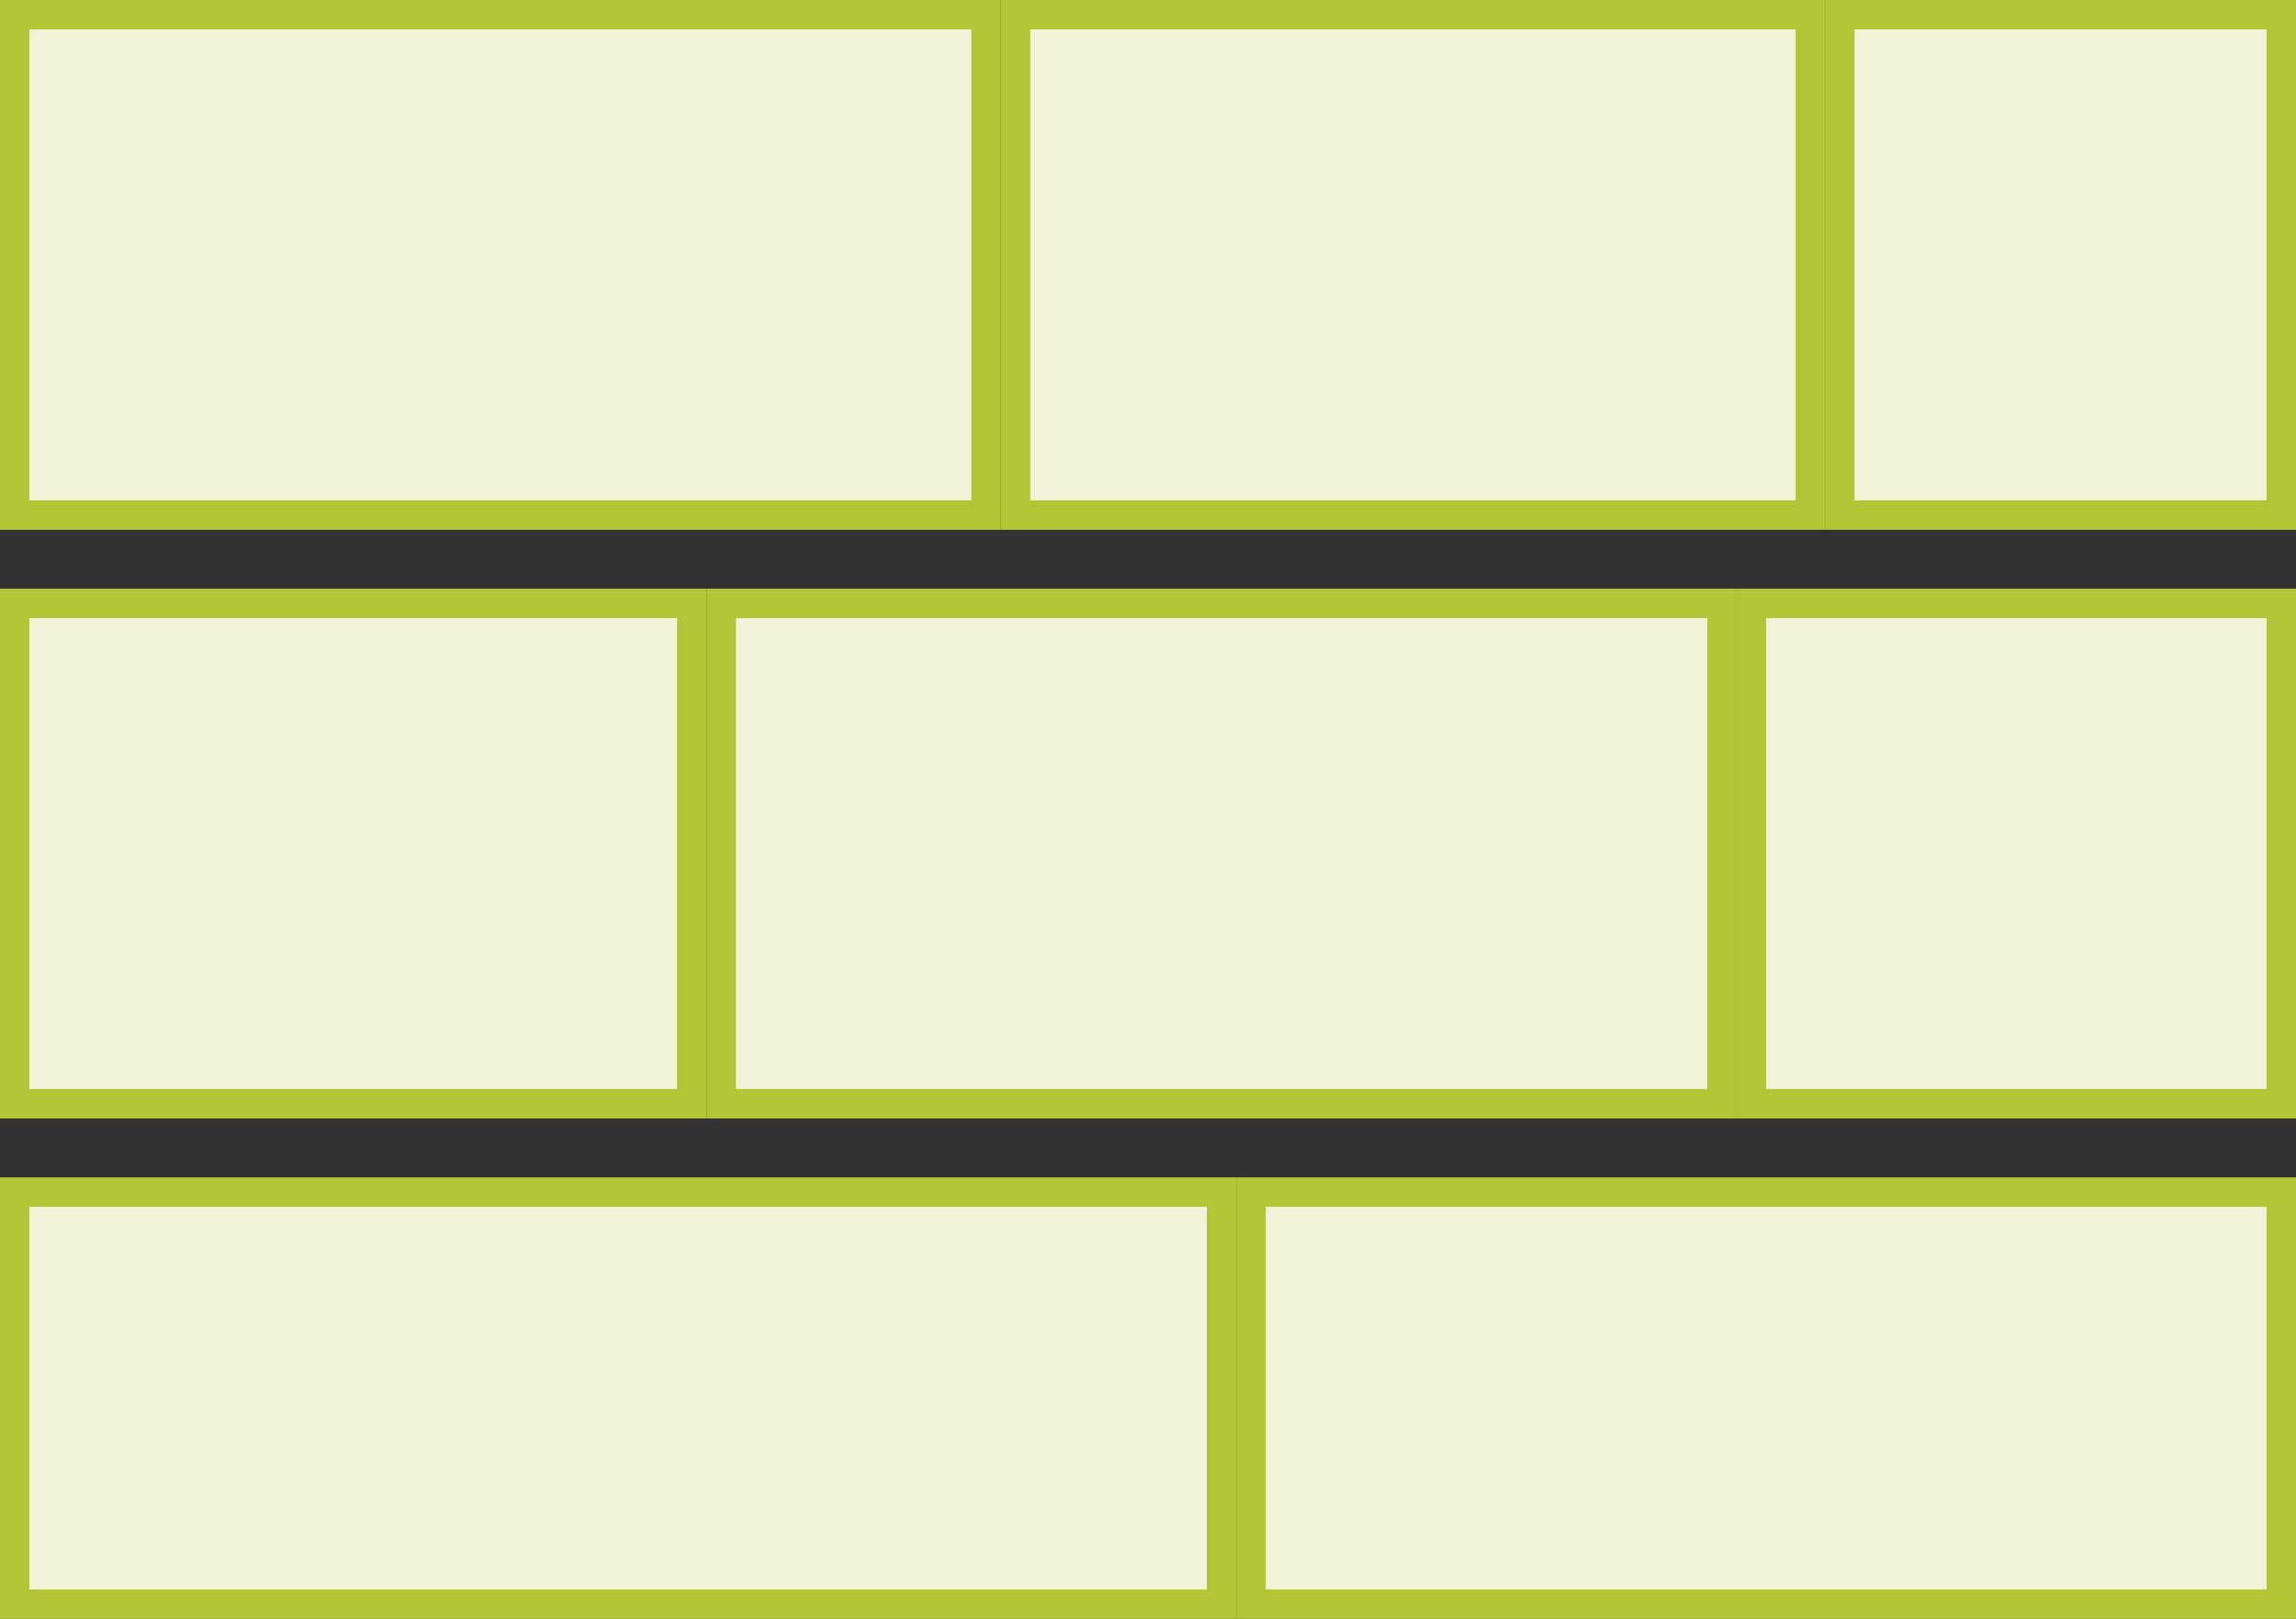
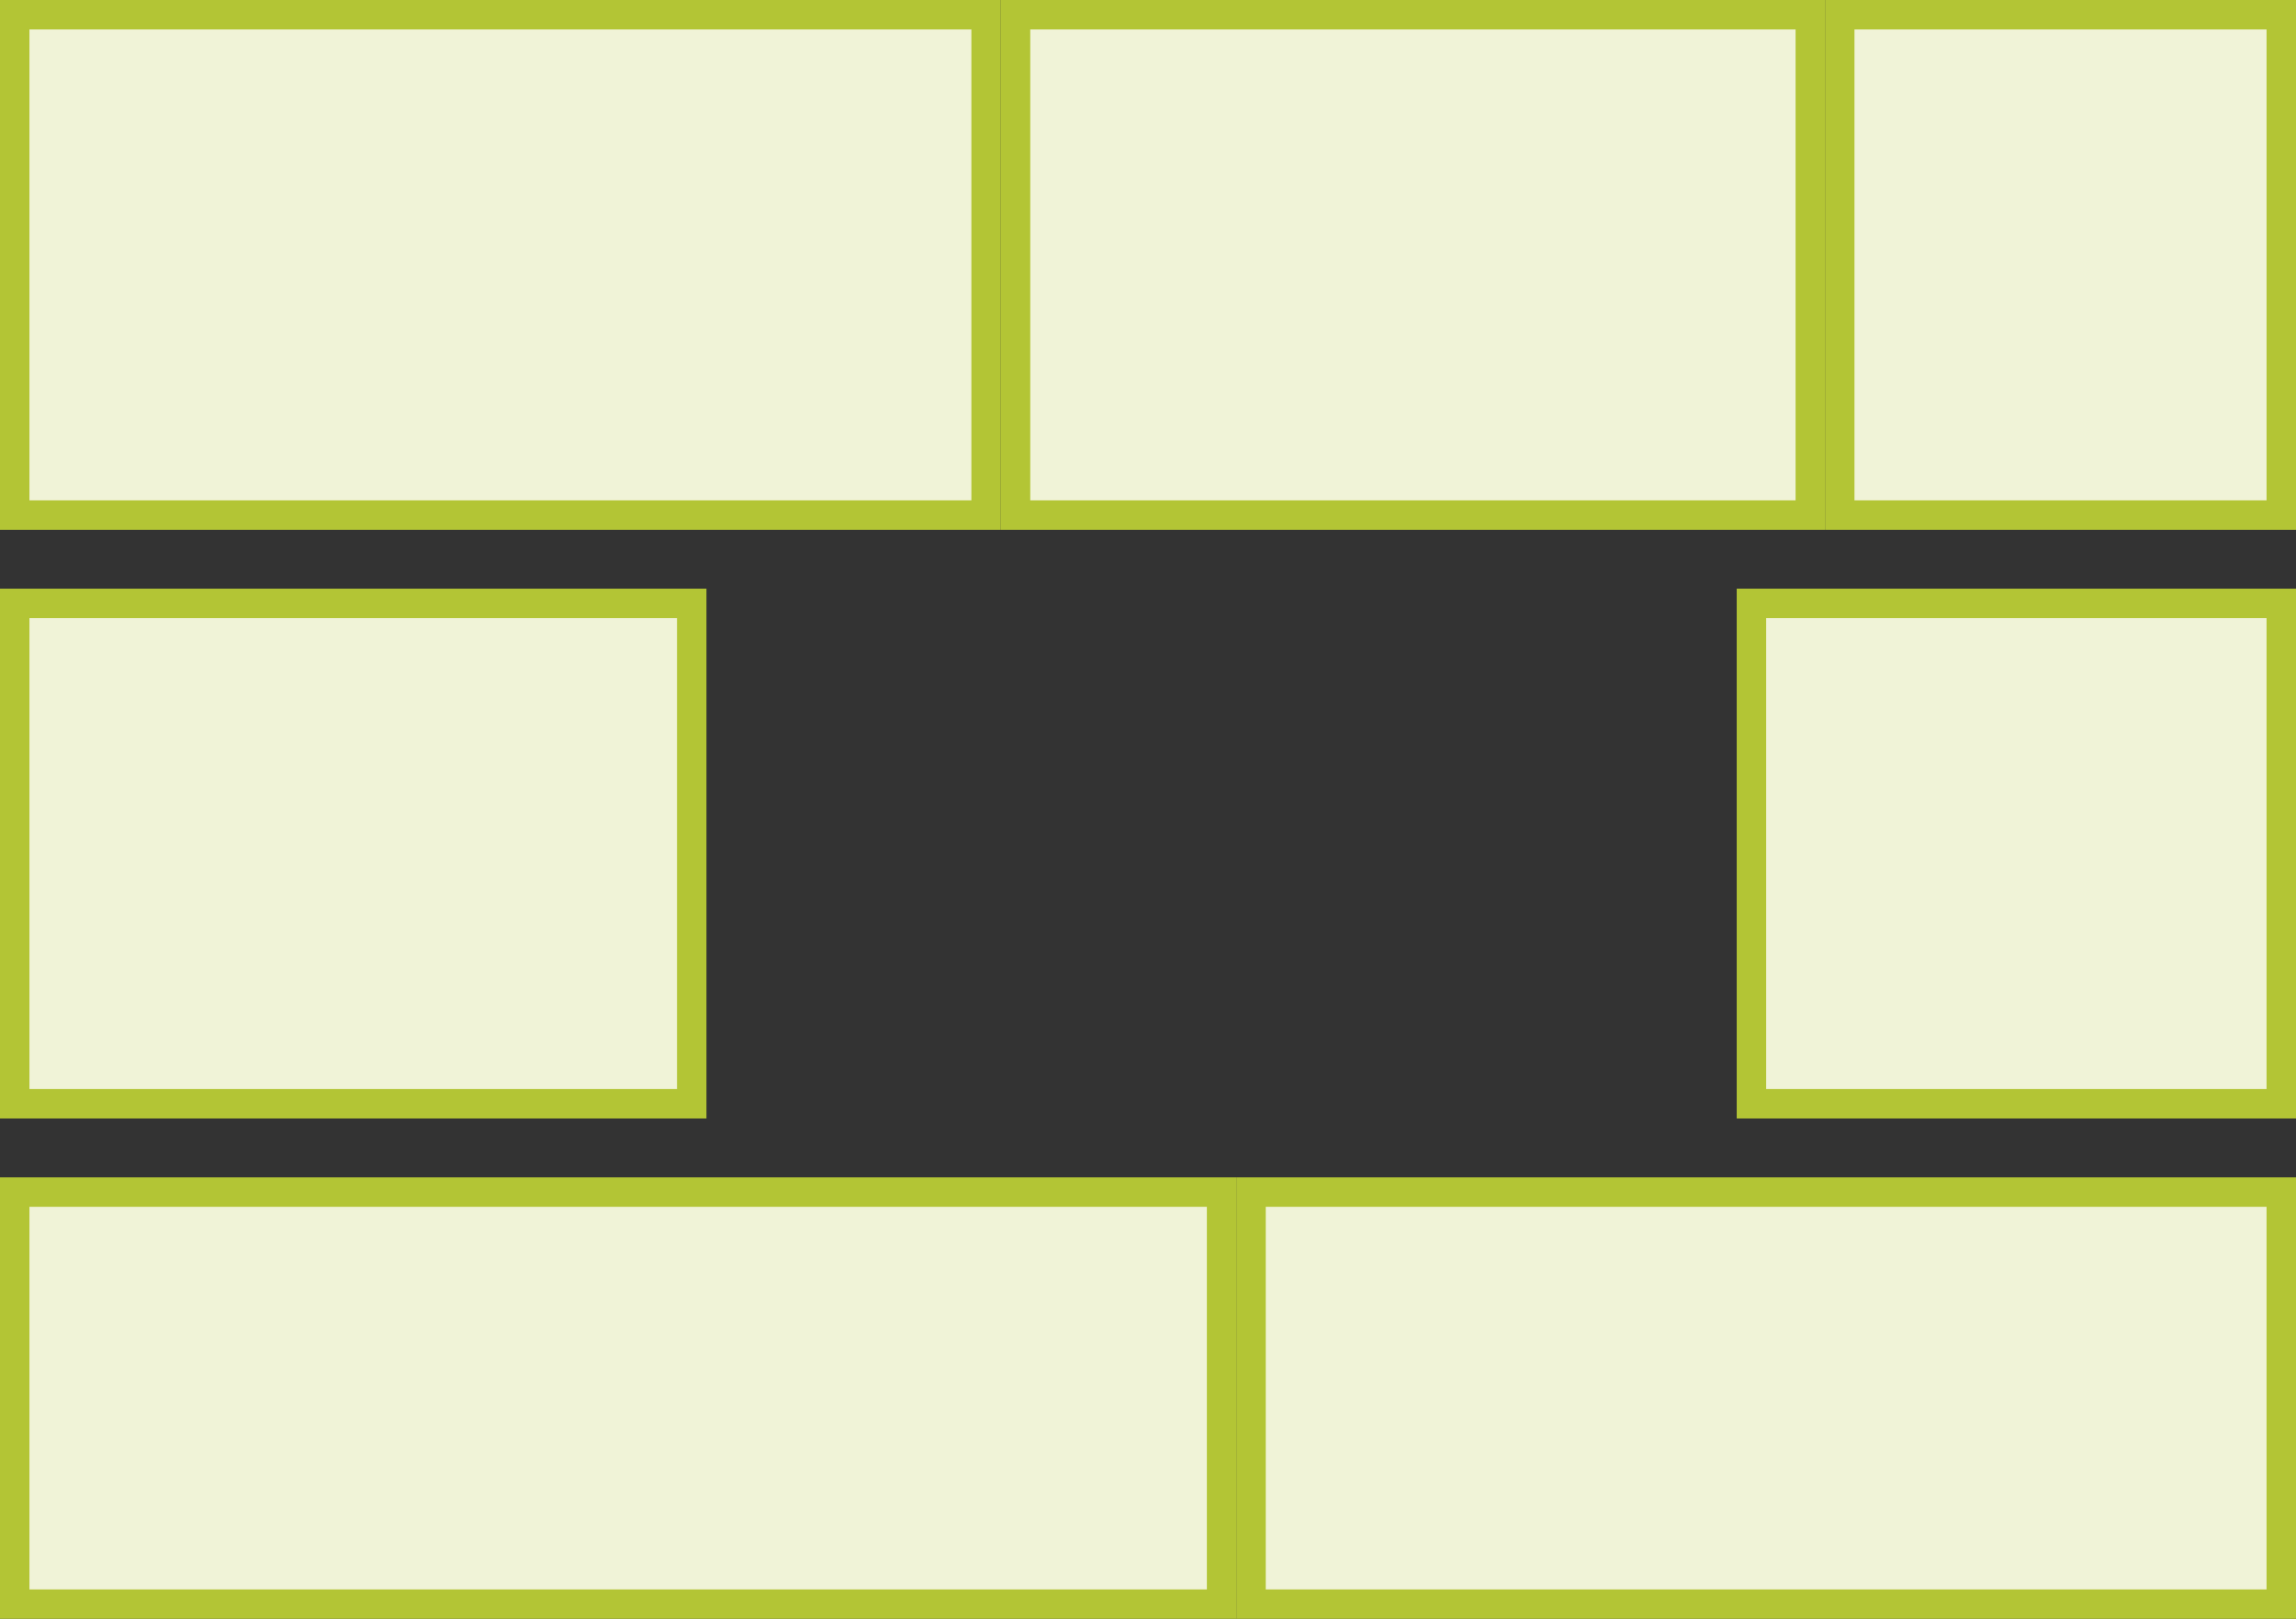
<svg xmlns="http://www.w3.org/2000/svg" width="78" height="55" viewBox="0 0 78 55" fill="none">
  <rect x="0" y="0" width="78" height="55" fill="#333333" stroke="none" />
  <rect x="0.5" y="0.5" width="33" height="17" fill="#F0F3D7" stroke="#B3C535" />
  <rect x="0.5" y="20.5" width="23" height="17" fill="#F0F3D7" stroke="#B3C535" />
  <rect x="0.5" y="40.5" width="41" height="14" fill="#F0F3D7" stroke="#B3C535" />
  <rect x="42.5" y="40.5" width="35" height="14" fill="#F0F3D7" stroke="#B3C535" />
  <rect x="34.5" y="0.5" width="27" height="17" fill="#F0F3D7" stroke="#B3C535" />
-   <rect x="24.5" y="20.5" width="34" height="17" fill="#F0F3D7" stroke="#B3C535" />
  <rect x="62.5" y="0.5" width="15" height="17" fill="#F0F3D7" stroke="#B3C535" />
  <rect x="59.5" y="20.5" width="18" height="17" fill="#F0F3D7" stroke="#B3C535" />
</svg>